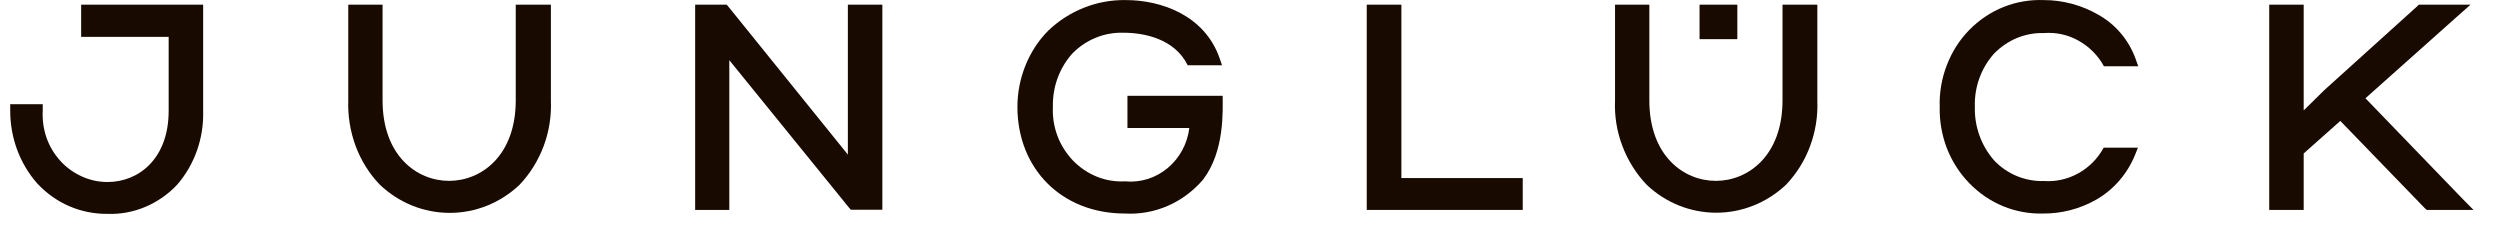
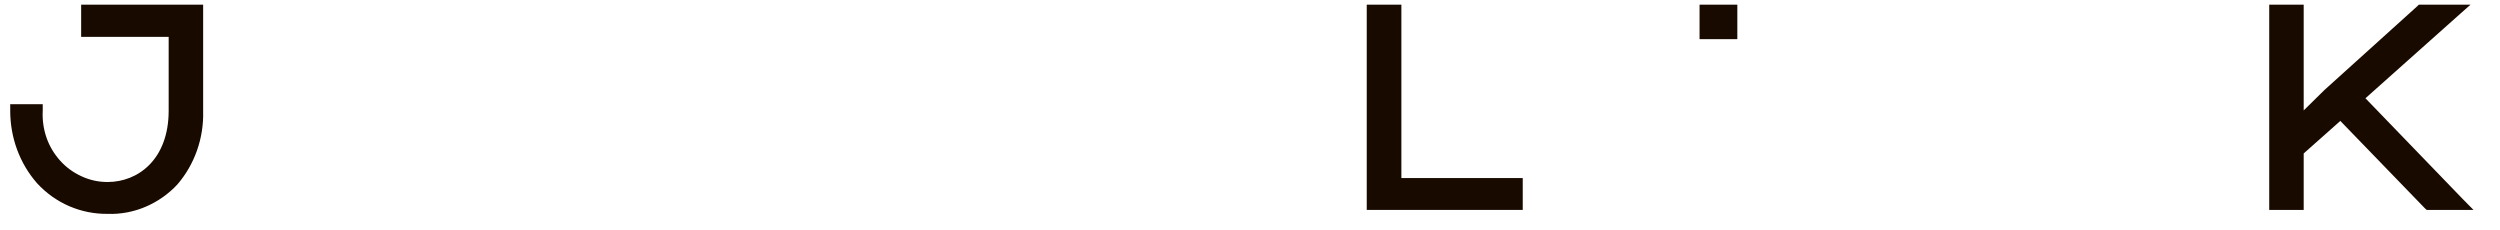
<svg xmlns="http://www.w3.org/2000/svg" width="348" height="32" viewBox="0 0 174 16" fill="none">
  <path d="M6.094 0.325H5.648V2.565H11.739V7.708C11.739 11.09 9.614 12.668 7.488 12.668C6.871 12.668 6.265 12.542 5.694 12.279C5.134 12.028 4.62 11.662 4.197 11.193C3.774 10.725 3.442 10.176 3.237 9.582C3.031 8.988 2.94 8.348 2.974 7.708V7.25H0.711V7.708C0.711 9.57 1.362 11.365 2.574 12.748C3.202 13.433 3.968 13.982 4.814 14.348C5.66 14.713 6.574 14.896 7.488 14.885C8.391 14.919 9.294 14.748 10.128 14.393C10.962 14.039 11.717 13.513 12.345 12.839C13.545 11.445 14.185 9.628 14.139 7.765V0.325H6.082H6.094Z" fill="#190A00" />
-   <path d="M36.342 0.325H35.896V6.988C35.896 10.828 33.507 12.588 31.256 12.588C29.004 12.588 26.627 10.828 26.627 6.988V0.325H24.239V6.988C24.204 8.073 24.376 9.148 24.753 10.165C25.13 11.17 25.701 12.096 26.444 12.862C27.77 14.119 29.496 14.816 31.302 14.816C33.107 14.816 34.833 14.119 36.159 12.862C36.89 12.096 37.462 11.17 37.839 10.165C38.216 9.159 38.387 8.073 38.342 6.999V0.325H36.353H36.342Z" fill="#190A00" />
-   <path d="M59.457 0.325H59.011V10.759L50.714 0.485L50.577 0.325H48.383V14.61H50.76V4.188L59.08 14.439L59.217 14.599H61.411V0.325H59.457Z" fill="#190A00" />
  <path d="M97.536 12.382V0.325H95.125V14.61H105.982V12.393H97.536V12.382Z" fill="#190A00" />
-   <path d="M124.509 0.325H124.063V6.988C124.063 10.828 121.674 12.588 119.423 12.588C117.171 12.588 114.794 10.828 114.794 6.988V0.325H112.406V6.988C112.36 8.073 112.531 9.148 112.92 10.165C113.297 11.17 113.88 12.096 114.611 12.862C115.937 14.119 117.663 14.805 119.457 14.805C121.251 14.805 122.977 14.108 124.303 12.862C125.034 12.096 125.617 11.17 125.983 10.165C126.36 9.159 126.531 8.073 126.486 6.999V0.325H124.509Z" fill="#190A00" />
  <path d="M171.389 13.833L164.635 6.839L171.046 1.125L171.949 0.325H168.349L168.235 0.439L161.777 6.268L160.337 7.685V0.325H157.938V14.61H160.337V10.679L162.886 8.416L168.76 14.485L168.897 14.61H172.155L171.4 13.845L171.389 13.833Z" fill="#190A00" />
  <path d="M120.472 2.725H120.918V0.325H118.289V2.725H120.483H120.472Z" fill="#190A00" />
-   <path d="M146.41 10.29C145.999 11.044 145.381 11.662 144.65 12.062C143.919 12.473 143.084 12.656 142.25 12.599C141.61 12.622 140.97 12.496 140.376 12.256C139.781 12.005 139.233 11.639 138.787 11.159C137.896 10.142 137.416 8.816 137.45 7.445C137.404 6.073 137.884 4.736 138.787 3.73C139.244 3.262 139.781 2.896 140.376 2.645C140.97 2.405 141.61 2.279 142.25 2.302C143.084 2.233 143.93 2.416 144.661 2.827C145.404 3.239 146.021 3.856 146.433 4.61H148.821L148.65 4.13C148.181 2.805 147.256 1.707 146.056 1.033C144.89 0.359 143.576 0.005 142.25 0.005C141.29 -0.03 140.341 0.13 139.45 0.485C138.559 0.839 137.747 1.387 137.061 2.085C136.376 2.782 135.85 3.616 135.496 4.542C135.141 5.467 134.97 6.45 135.004 7.433C134.981 8.416 135.153 9.399 135.496 10.302C135.85 11.216 136.376 12.039 137.05 12.736C137.724 13.433 138.524 13.982 139.404 14.347C140.284 14.713 141.233 14.884 142.181 14.862C143.484 14.873 144.764 14.542 145.907 13.89C147.119 13.193 148.067 12.096 148.604 10.77L148.799 10.279H146.41H146.421L146.41 10.29Z" fill="#190A00" />
-   <path d="M78.47 6.679V8.907H82.778C82.641 10.005 82.104 10.999 81.27 11.696C80.435 12.393 79.373 12.725 78.31 12.622C77.647 12.656 76.972 12.553 76.355 12.302C75.727 12.05 75.167 11.673 74.687 11.182C74.218 10.69 73.841 10.107 73.601 9.467C73.361 8.827 73.247 8.13 73.281 7.445C73.247 6.073 73.727 4.736 74.63 3.73C75.098 3.25 75.658 2.873 76.275 2.622C76.892 2.37 77.555 2.256 78.218 2.279C79.59 2.279 81.75 2.679 82.664 4.542H85.052L84.892 4.073C83.864 1.079 80.835 0.005 78.355 0.005C76.355 -0.03 74.424 0.736 72.961 2.13C72.275 2.816 71.738 3.65 71.373 4.553C71.007 5.467 70.812 6.439 70.812 7.433C70.812 11.719 73.864 14.862 78.298 14.862C79.315 14.919 80.344 14.736 81.281 14.325C82.23 13.913 83.064 13.284 83.738 12.496C85.247 10.507 85.098 7.707 85.098 6.667H78.47V6.679Z" fill="#190A00" />
</svg>